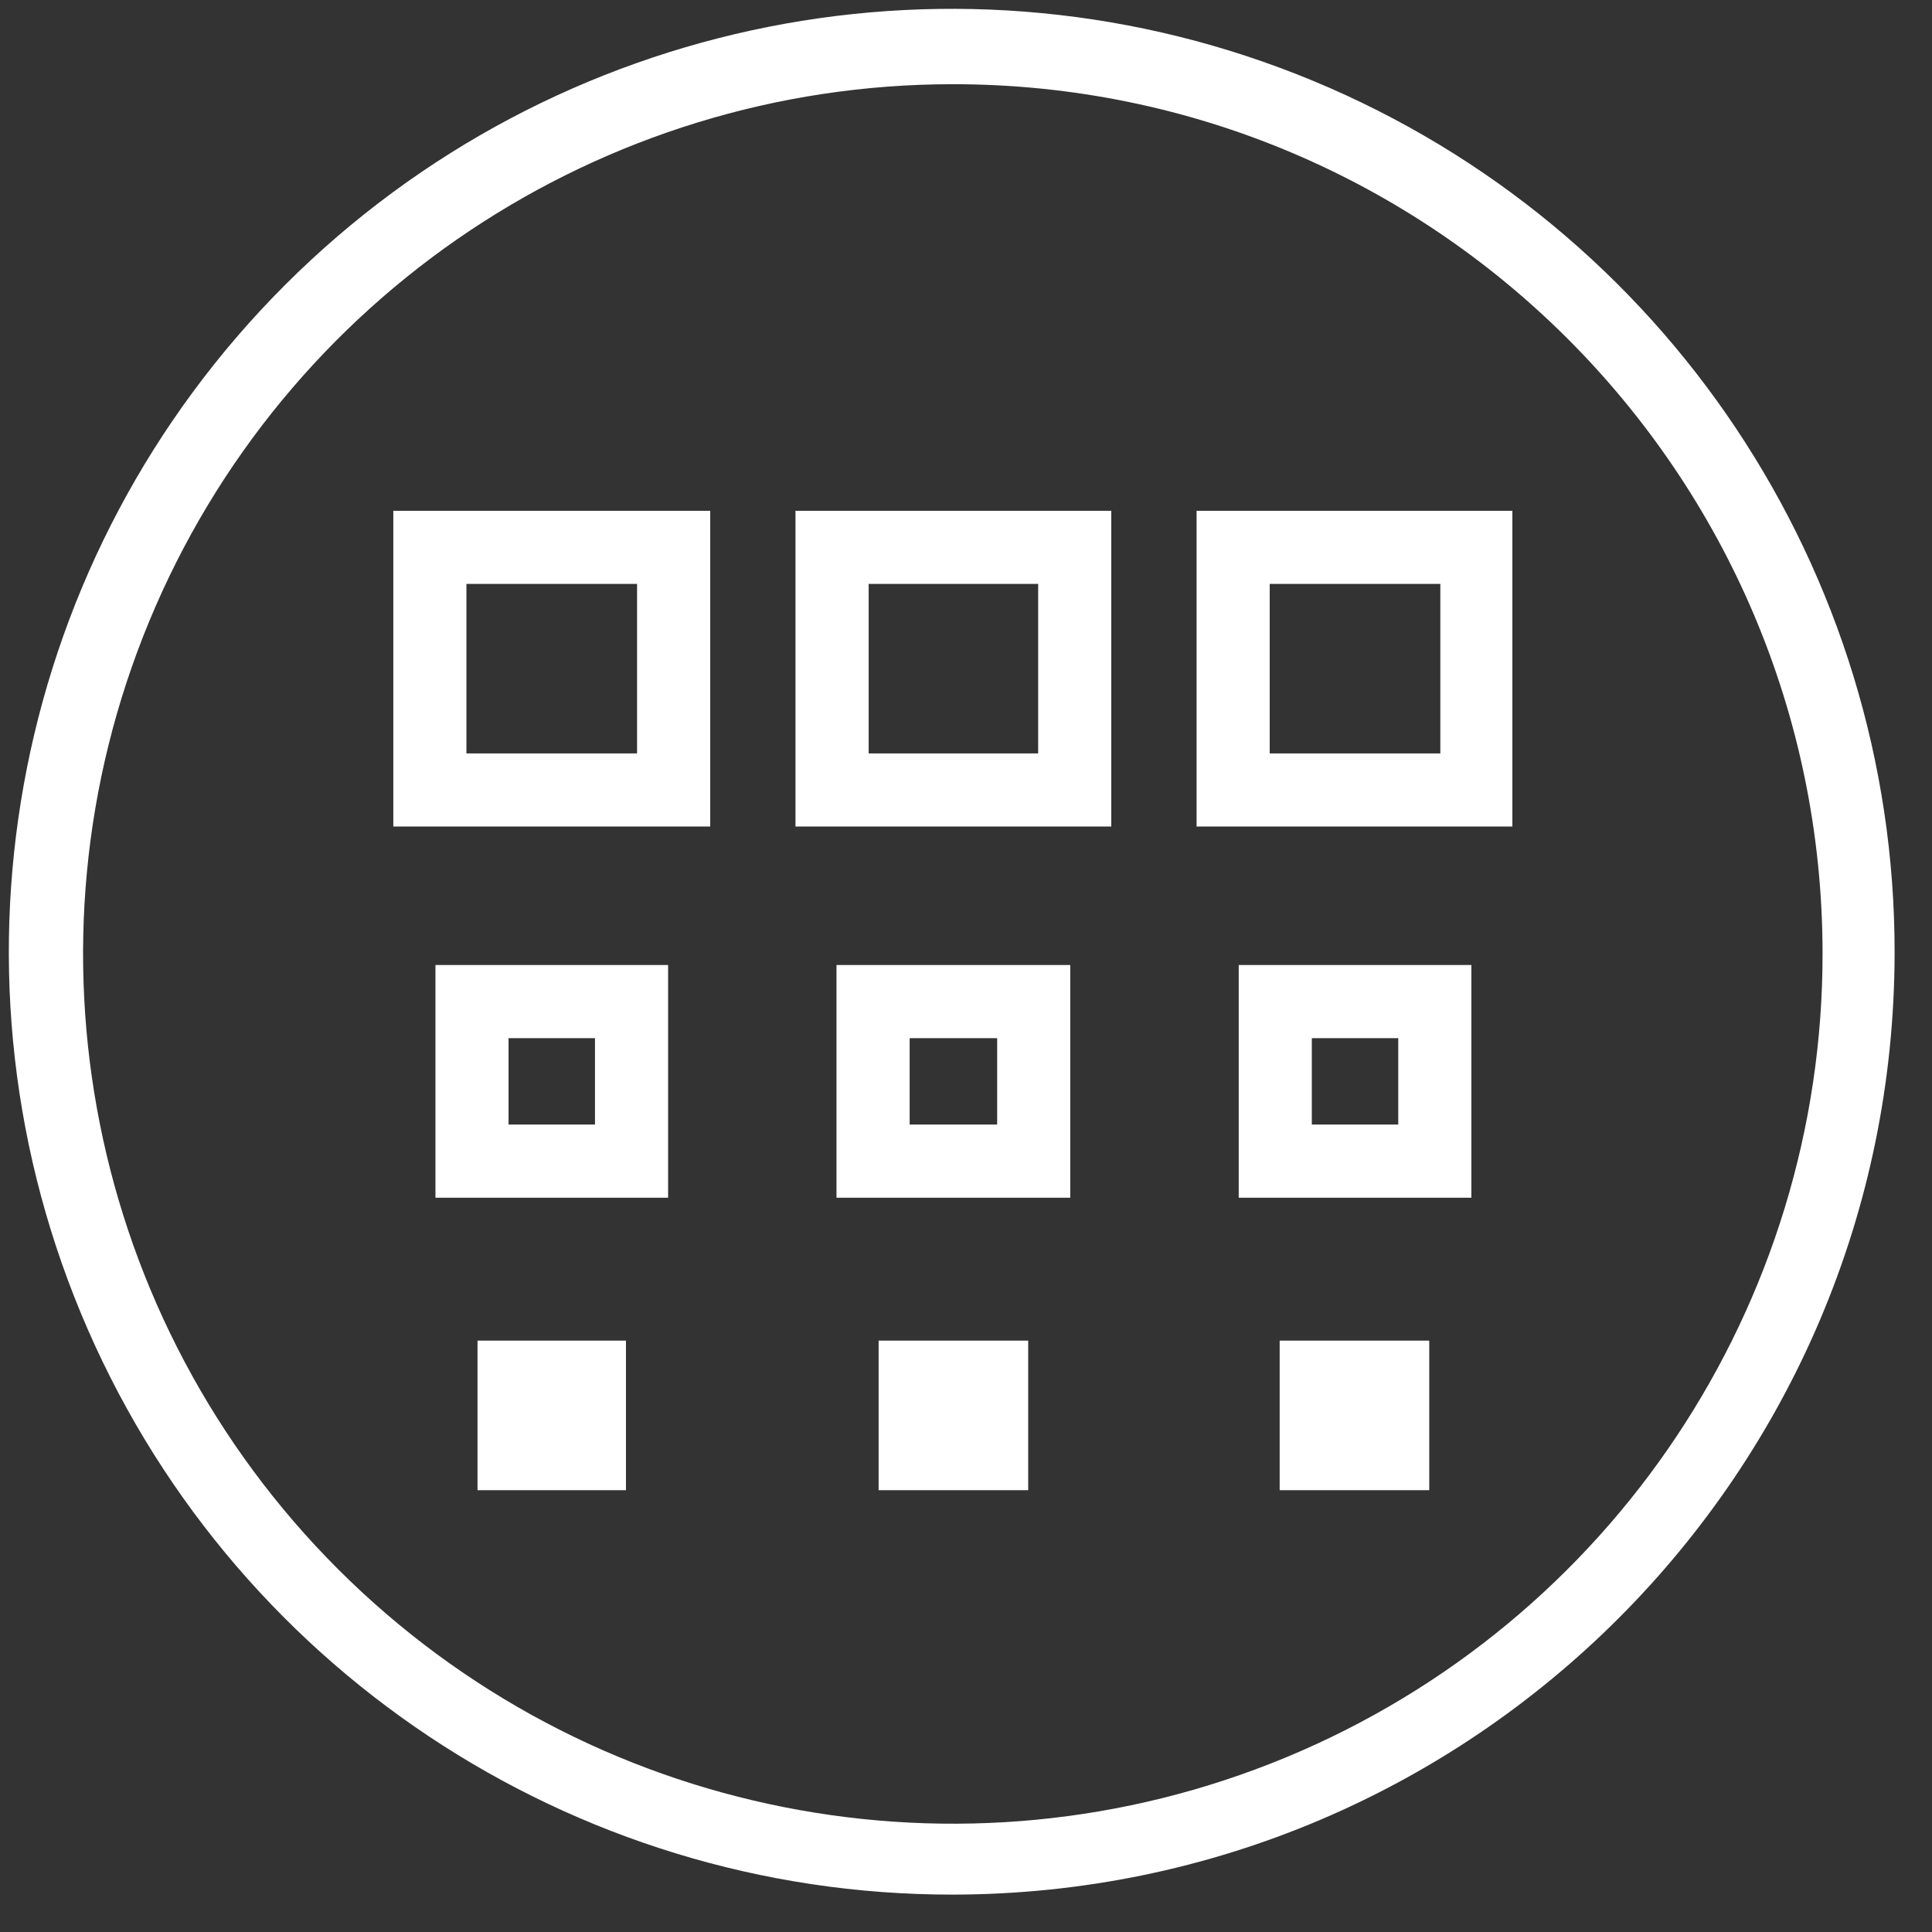
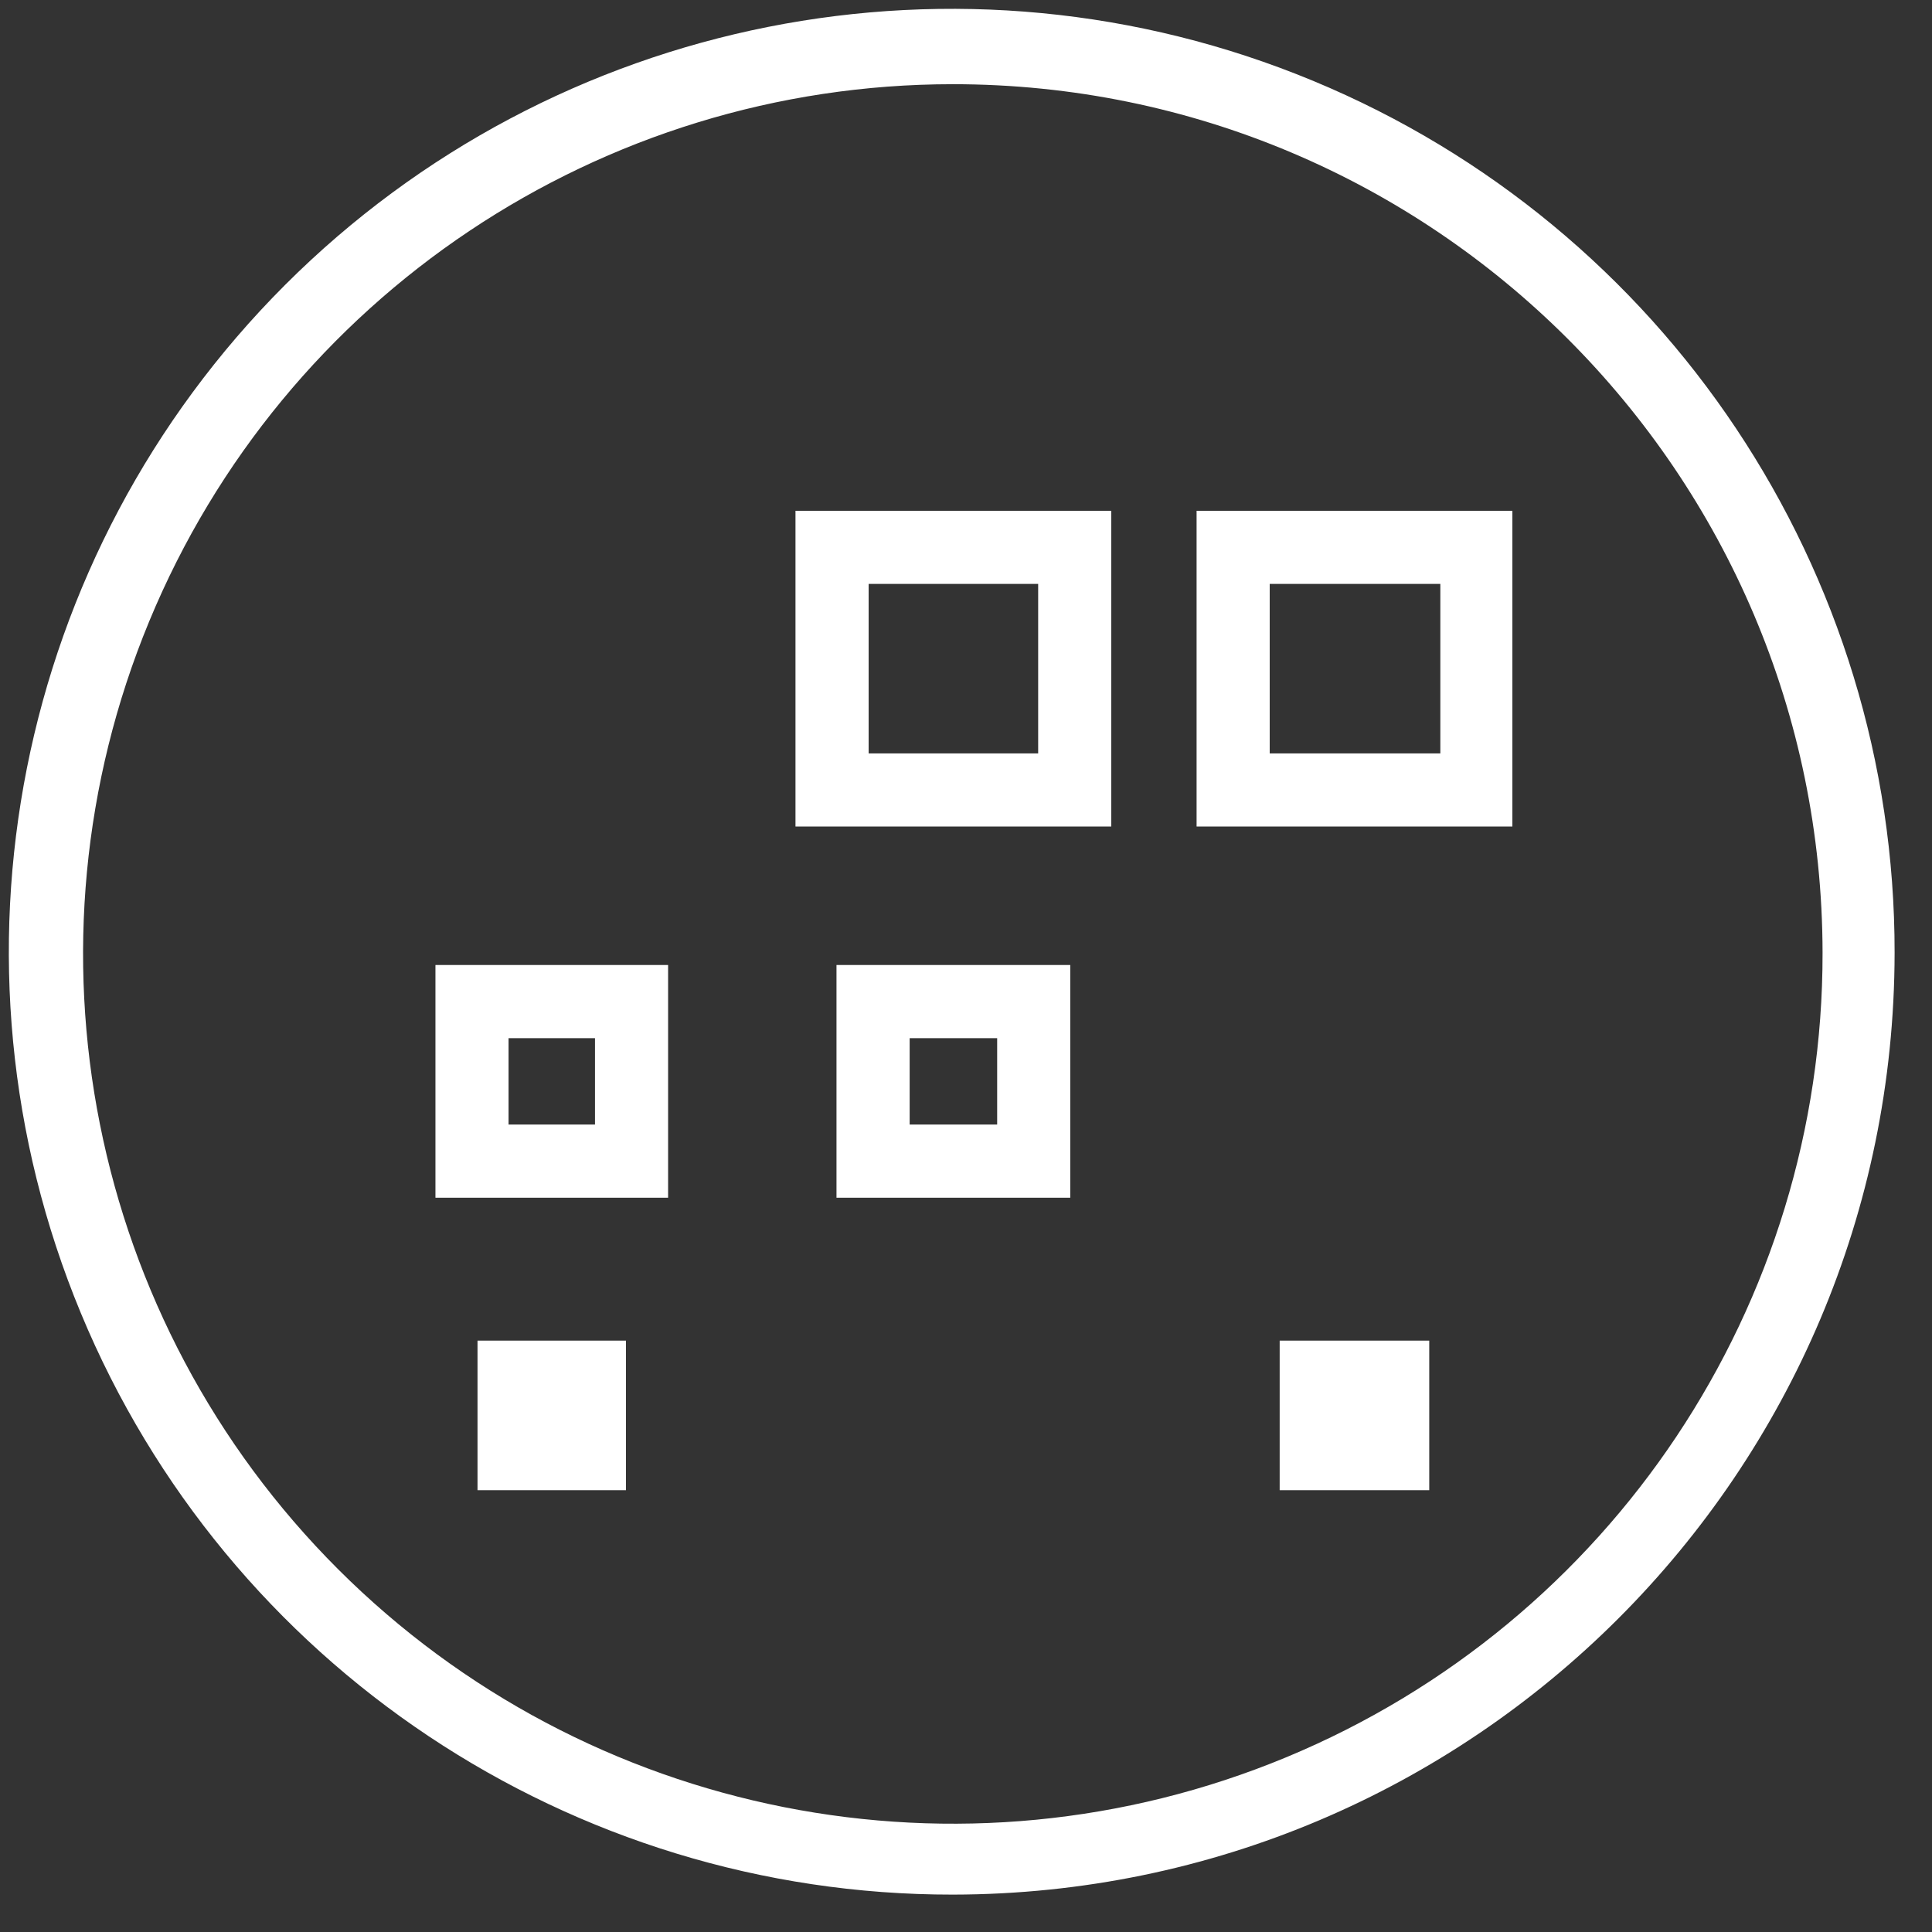
<svg xmlns="http://www.w3.org/2000/svg" width="31px" height="31px" viewBox="0 0 31 31" version="1.1">
  <rect x="0" y="0" width="31" height="31" fill="#333333" stroke="none" />
  <title>ovens-pyrolytic-cleaning-icon-blue</title>
  <g id="Desktop" stroke="none" stroke-width="1" fill="none" fill-rule="evenodd">
    <g id="Group" fill="#FFFFFF" fill-rule="nonzero">
      <g id="Shape">
        <path d="M15.289,1.351 C9.643,1.351 4.553,4.753 2.394,9.97 C0.235,15.187 1.432,21.191 5.427,25.181 C9.422,29.171 15.428,30.36 20.642,28.195 C25.856,26.029 29.252,20.935 29.244,15.289 C29.235,7.588 22.989,1.351 15.289,1.351 M15.289,30.4 C9.167,30.407 3.643,26.724 1.297,21.069 C-1.049,15.414 0.244,8.903 4.573,4.573 C8.903,0.244 15.414,-1.049 21.069,1.297 C26.724,3.643 30.407,9.167 30.4,15.289 C30.39,23.63 23.63,30.39 15.289,30.4" />
-         <path d="M11.396,8.196 L6.311,8.196 L6.311,13.262 L11.396,13.262 L11.396,8.196 Z M10.222,12.089 L7.484,12.089 L7.484,9.369 L10.222,9.369 L10.222,12.089 Z" />
        <path d="M17.831,8.196 L12.764,8.196 L12.764,13.262 L17.831,13.262 L17.831,8.196 Z M16.658,12.089 L13.938,12.089 L13.938,9.369 L16.658,9.369 L16.658,12.089 Z" />
        <path d="M24.267,8.196 L19.2,8.196 L19.2,13.262 L24.267,13.262 L24.267,8.196 Z M23.111,12.089 L20.373,12.089 L20.373,9.369 L23.111,9.369 L23.111,12.089 Z" />
        <path d="M10.72,15.484 L6.987,15.484 L6.987,19.218 L10.72,19.218 L10.72,15.484 Z M9.547,18.044 L8.16,18.044 L8.16,16.658 L9.547,16.658 L9.547,18.044 Z" />
        <polygon points="10.044 21.511 7.662 21.511 7.662 23.911 10.044 23.911" />
-         <polygon points="16.498 21.511 14.098 21.511 14.098 23.911 16.498 23.911" />
        <polygon points="22.933 21.511 20.533 21.511 20.533 23.911 22.933 23.911" />
        <path d="M17.173,15.484 L13.422,15.484 L13.422,19.218 L17.173,19.218 L17.173,15.484 Z M16,18.044 L14.596,18.044 L14.596,16.658 L16,16.658 L16,18.044 Z" />
-         <path d="M23.609,15.484 L19.876,15.484 L19.876,19.218 L23.609,19.218 L23.609,15.484 Z M22.436,18.044 L21.049,18.044 L21.049,16.658 L22.436,16.658 L22.436,18.044 Z" />
      </g>
    </g>
  </g>
</svg>